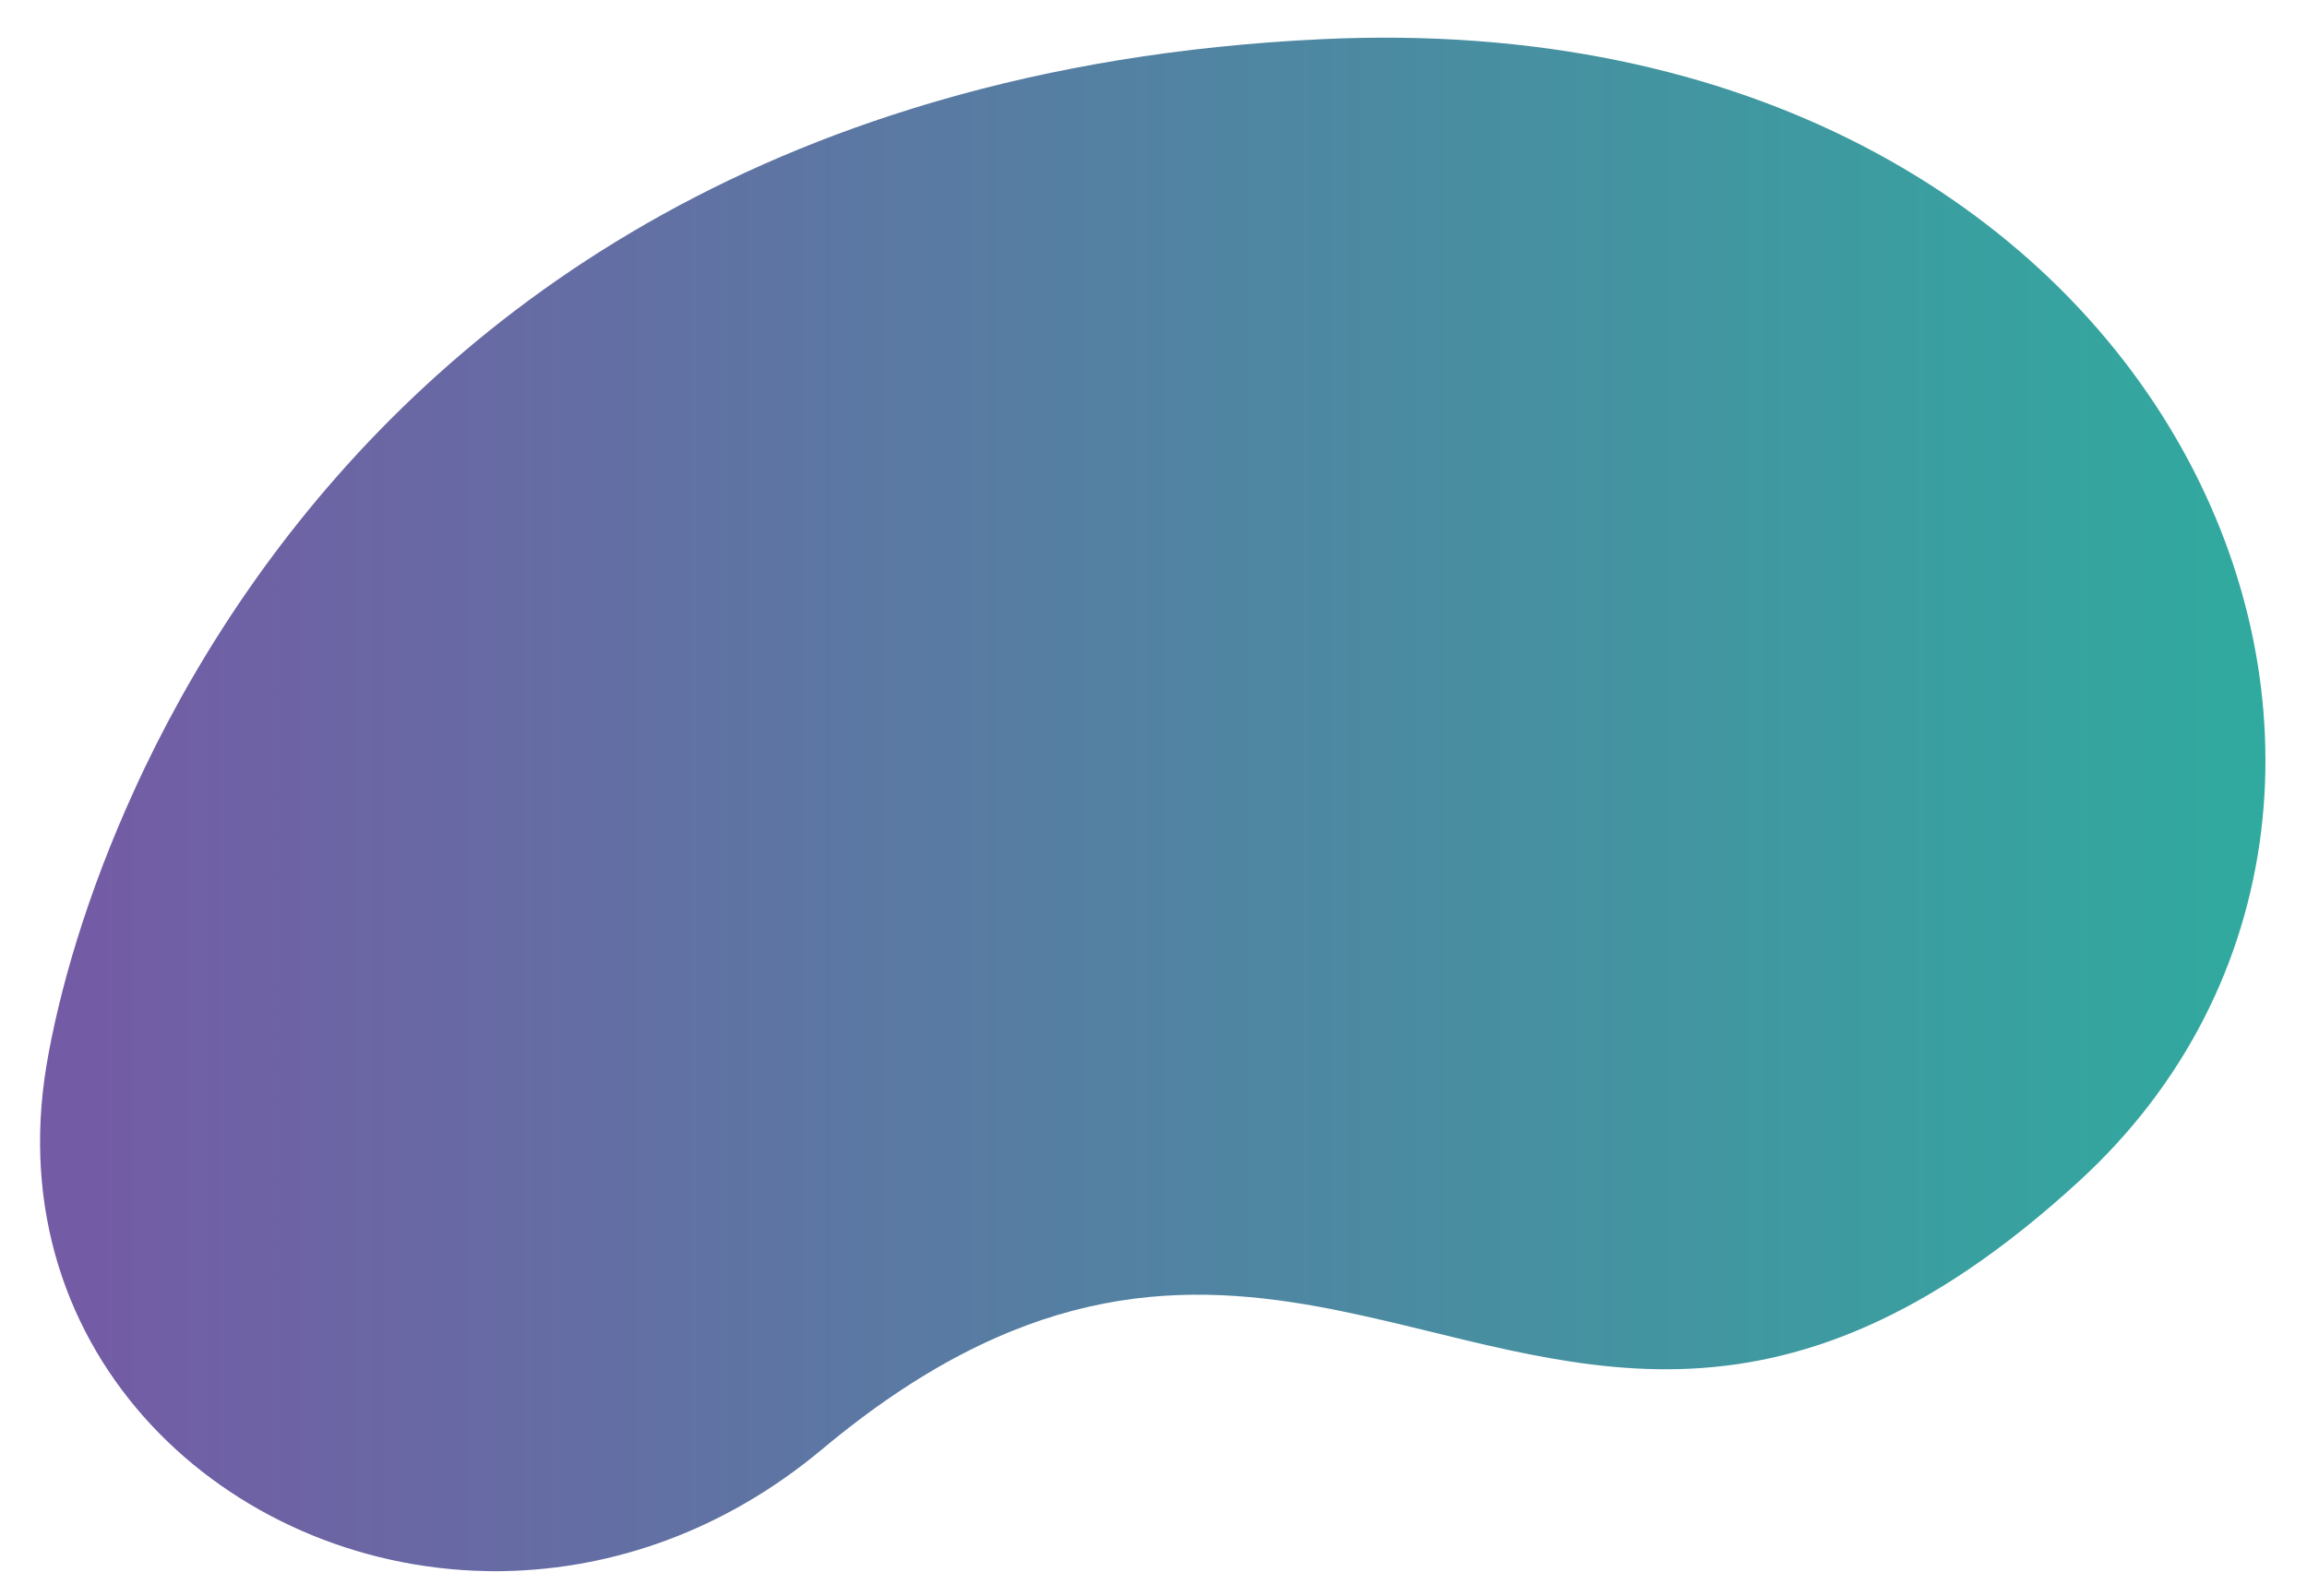
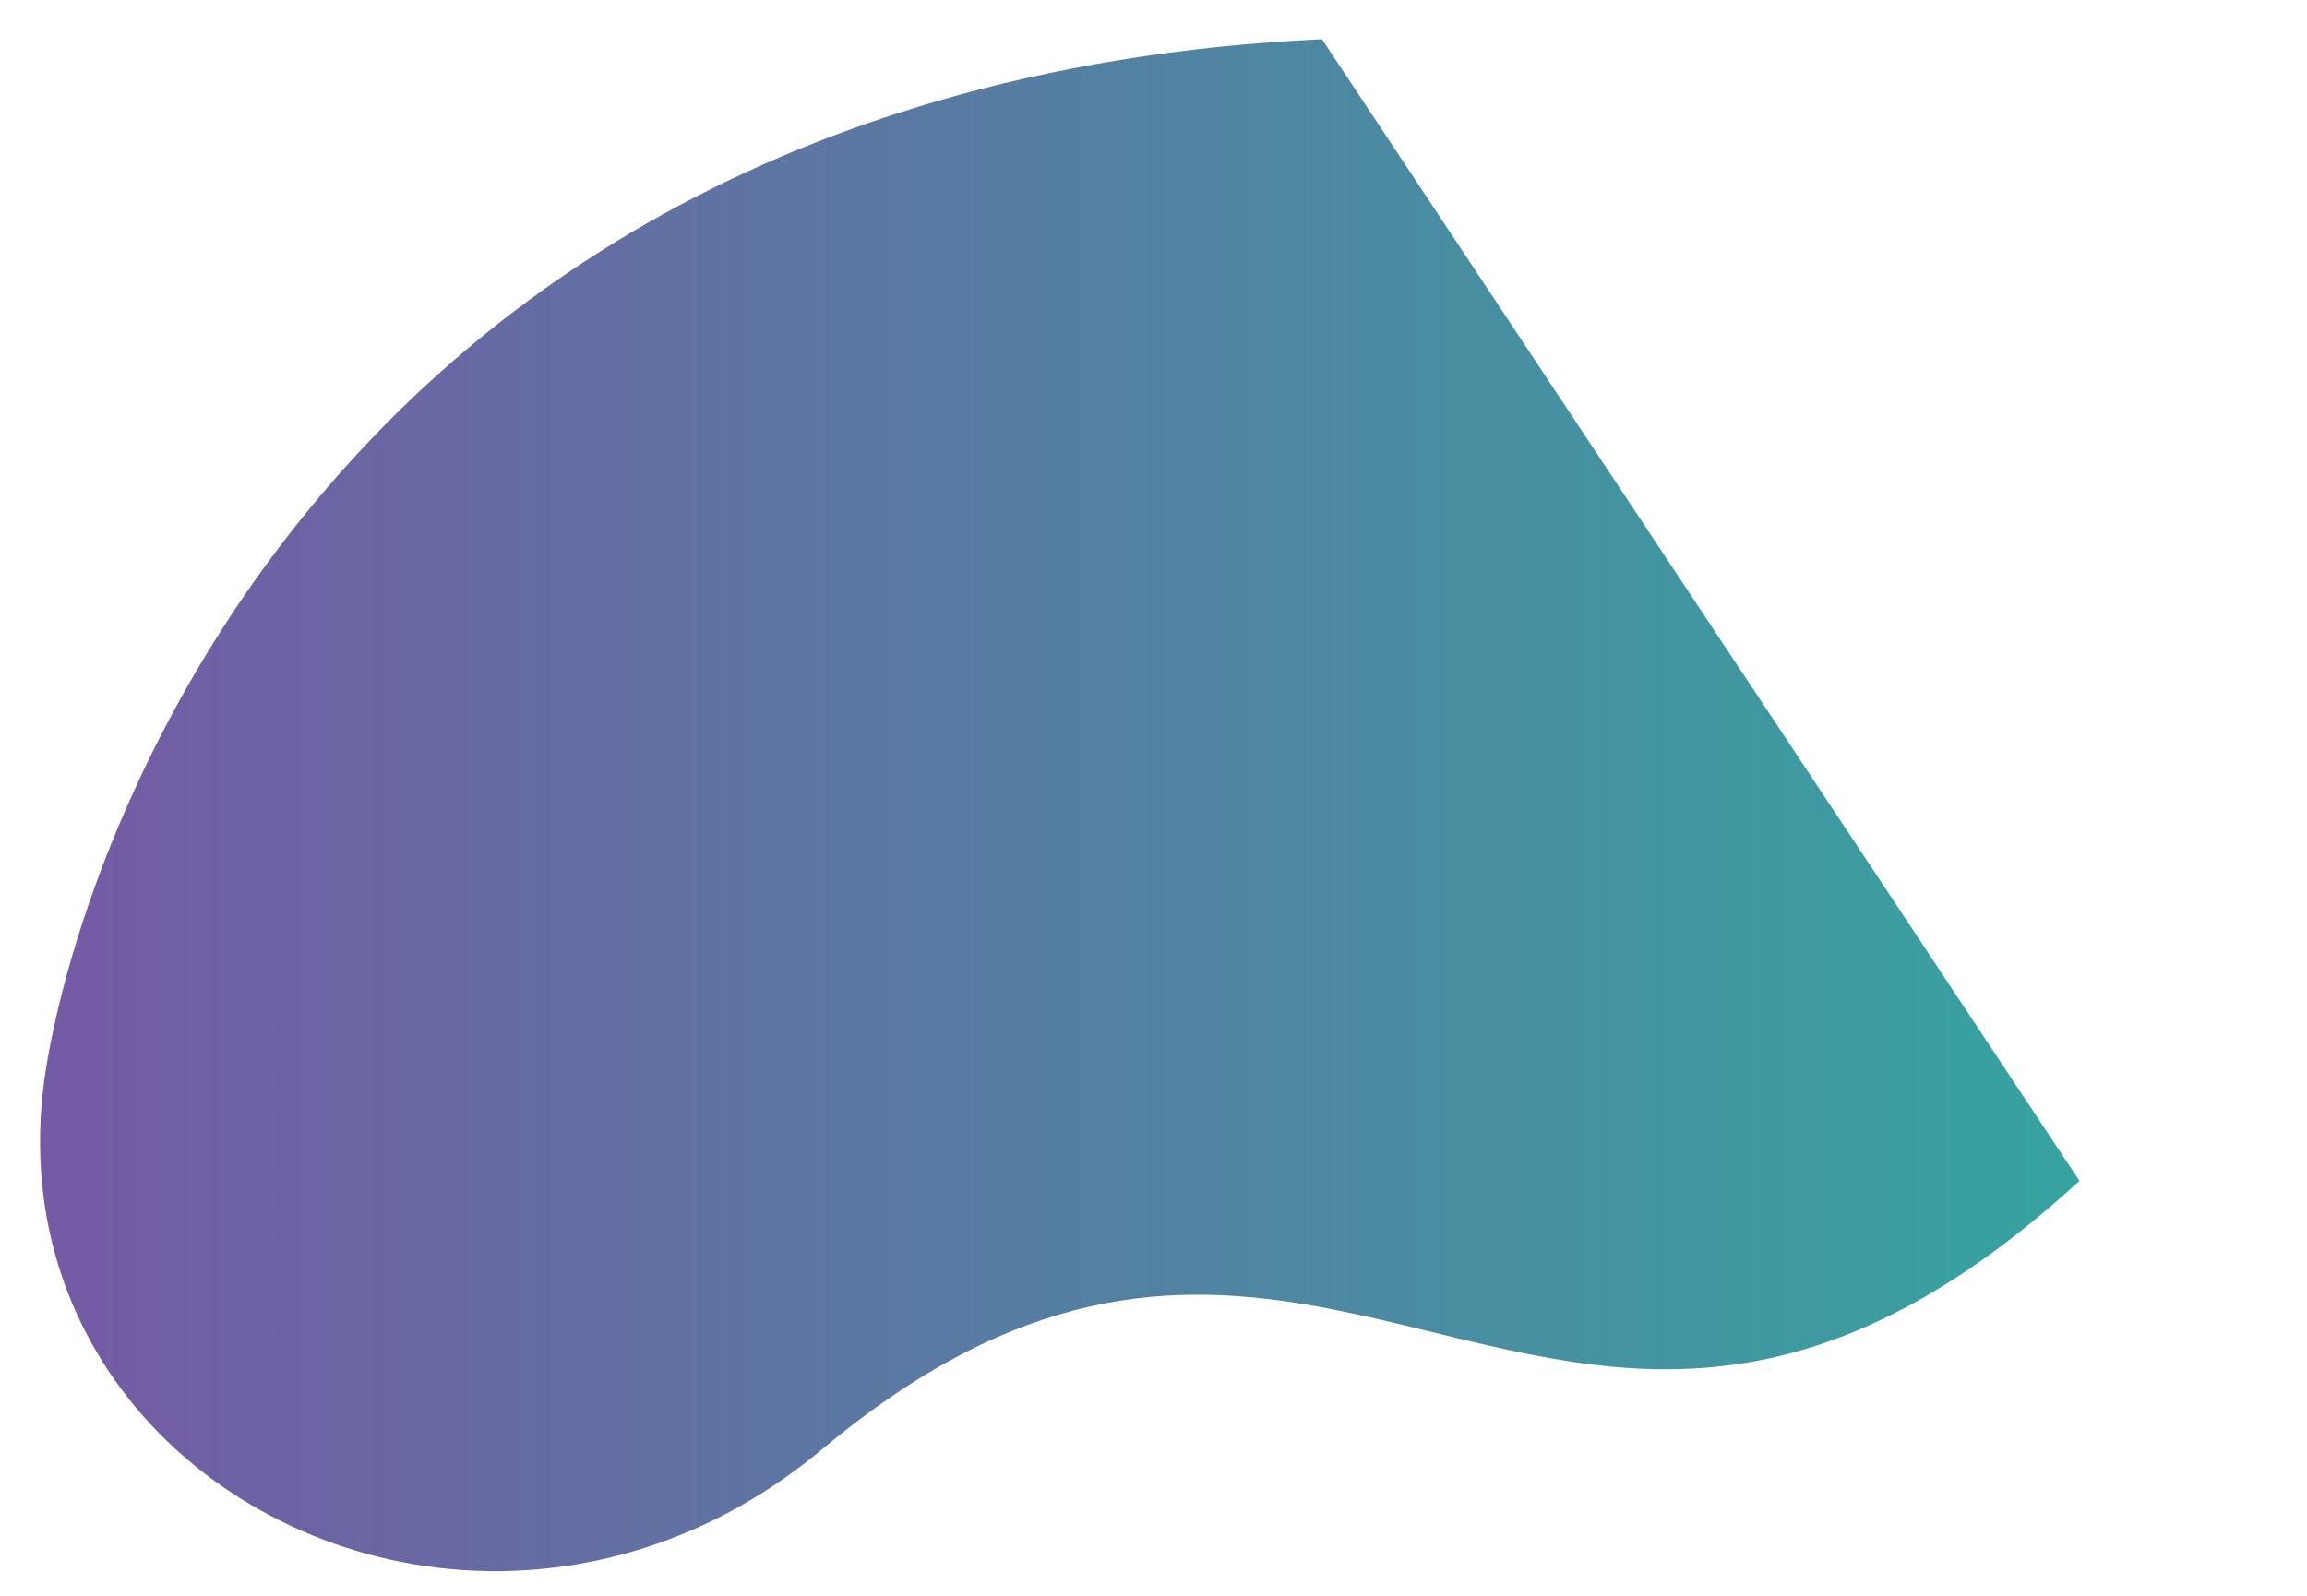
<svg xmlns="http://www.w3.org/2000/svg" version="1.1" id="Layer_1" x="0px" y="0px" viewBox="0 0 1101 762" style="enable-background:new 0 0 1101 762;" xml:space="preserve">
  <style type="text/css">
	.st0{fill:url(#SVGID_1_);}
</style>
  <linearGradient id="SVGID_1_" gradientUnits="userSpaceOnUse" x1="19.116" y1="384.028" x2="1081.172" y2="384.028">
    <stop offset="1.081081e-02" style="stop-color:#745ba5" />
    <stop offset="1" style="stop-color:#30aa9f" />
  </linearGradient>
-   <path class="st0" d="M630.9,18.7c-68,3.2-128.8,13.6-183.1,29.4c-4.2,1.2-8.4,2.5-12.6,3.8C234.7,114.1,124.6,250.5,68.8,367.1  c-1.4,3-2.8,5.9-4.1,8.8C41.1,427.2,28,474.1,22.2,508.5c-23,138.2,86.2,239.2,209.9,241.5c2.9,0.1,5.8,0.1,8.7,0  c51.3-1,104.6-18.9,151.6-58.2c93.3-78,167.2-80.7,237-68c3.8,0.7,7.5,1.4,11.2,2.2c106.3,21.8,205,72.5,351.8-62.3  C1195.1,377.7,1040.7-0.7,630.9,18.7z" />
+   <path class="st0" d="M630.9,18.7c-68,3.2-128.8,13.6-183.1,29.4c-4.2,1.2-8.4,2.5-12.6,3.8C234.7,114.1,124.6,250.5,68.8,367.1  c-1.4,3-2.8,5.9-4.1,8.8C41.1,427.2,28,474.1,22.2,508.5c-23,138.2,86.2,239.2,209.9,241.5c2.9,0.1,5.8,0.1,8.7,0  c51.3-1,104.6-18.9,151.6-58.2c93.3-78,167.2-80.7,237-68c3.8,0.7,7.5,1.4,11.2,2.2c106.3,21.8,205,72.5,351.8-62.3  z" />
</svg>